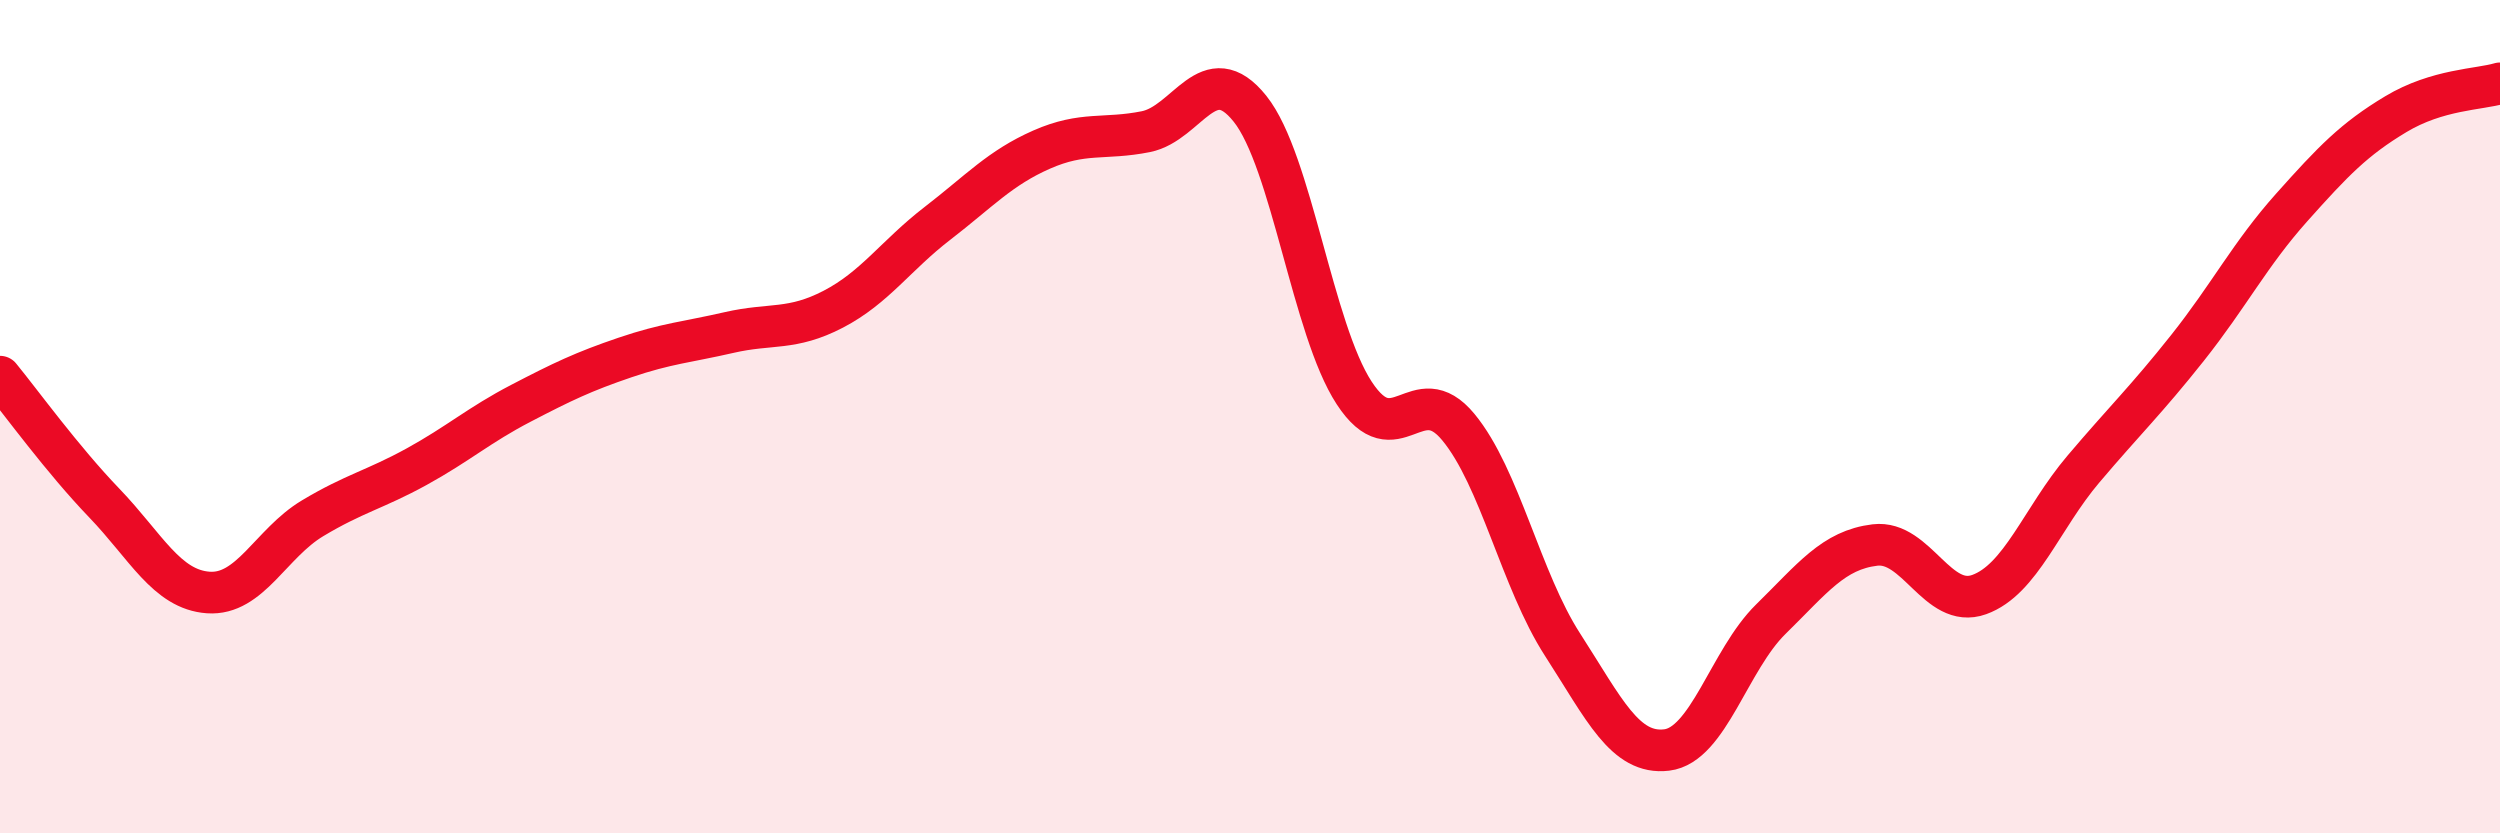
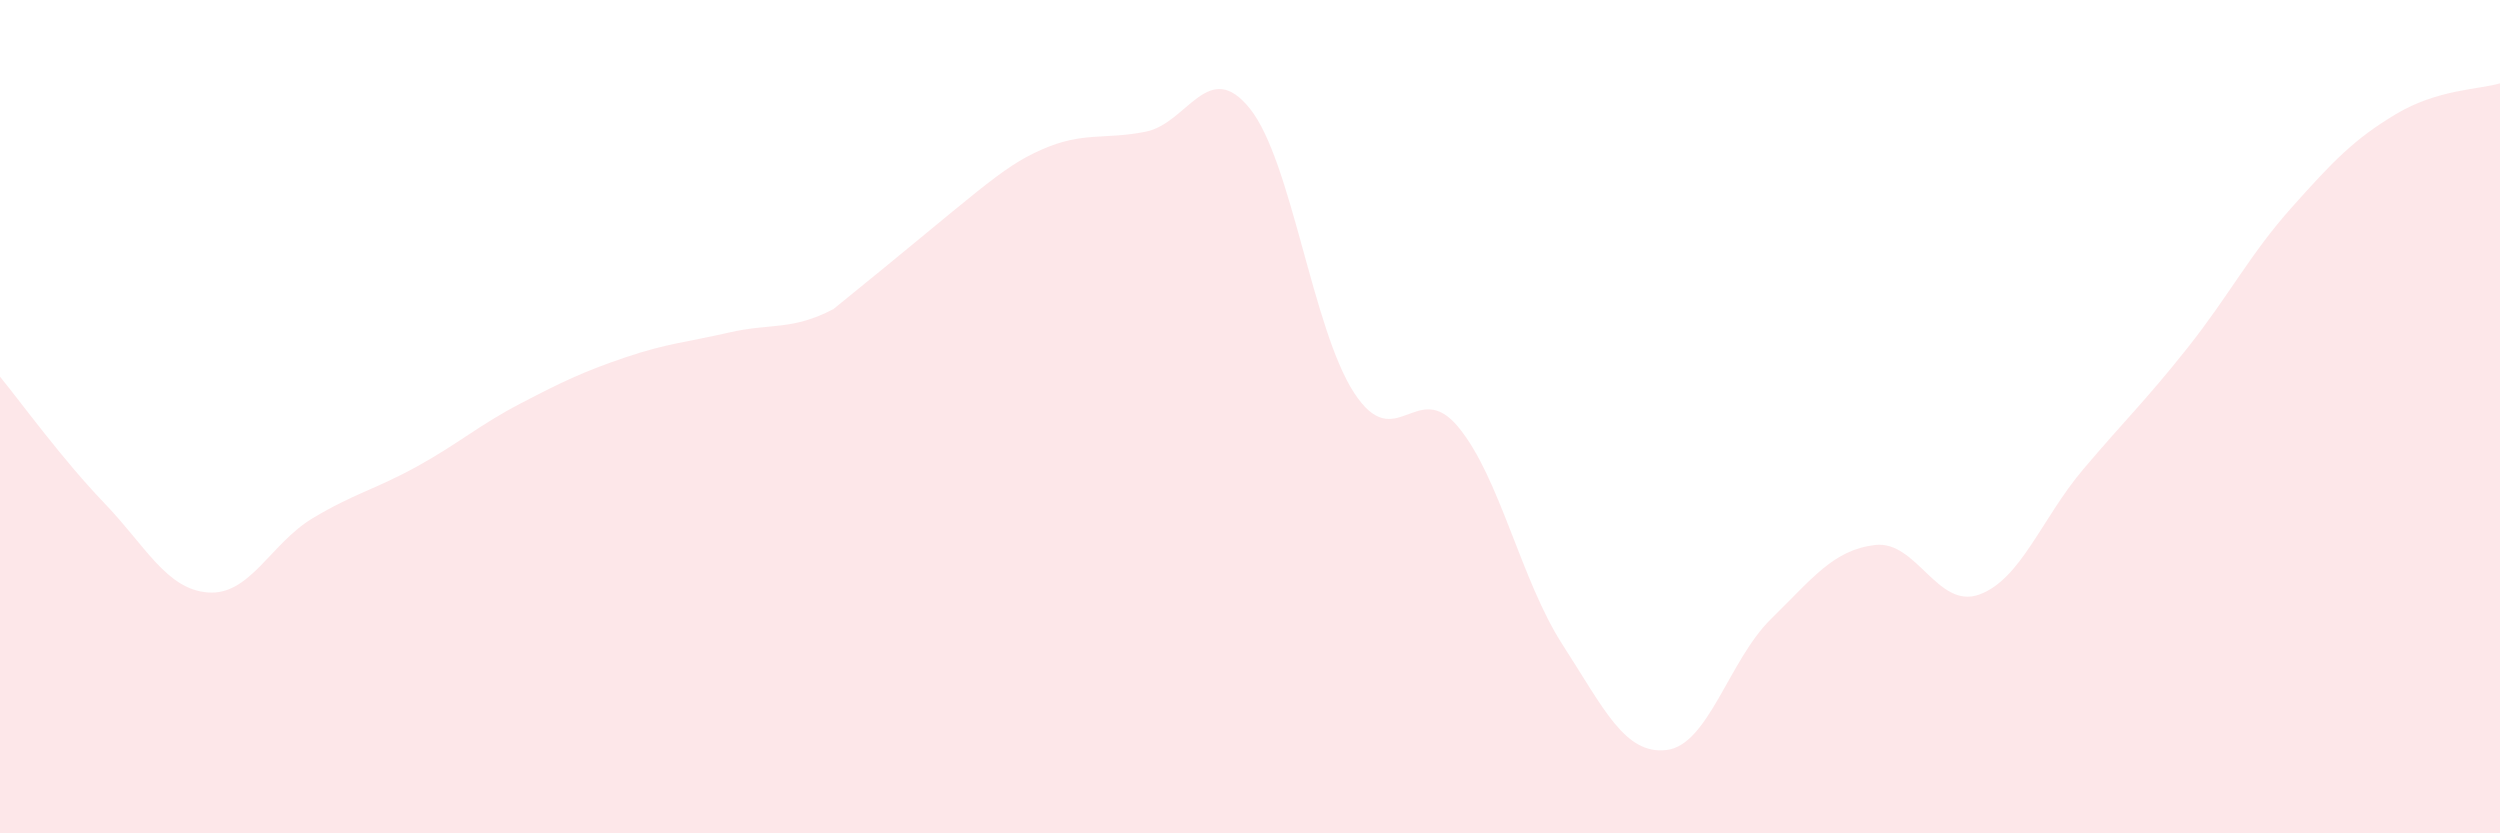
<svg xmlns="http://www.w3.org/2000/svg" width="60" height="20" viewBox="0 0 60 20">
-   <path d="M 0,9.04 C 0.5,9.65 1.5,11.03 2.5,12.07 C 3.5,13.11 4,14.15 5,14.22 C 6,14.29 6.5,13.04 7.5,12.44 C 8.5,11.84 9,11.75 10,11.2 C 11,10.65 11.5,10.2 12.5,9.68 C 13.5,9.16 14,8.92 15,8.58 C 16,8.24 16.5,8.21 17.5,7.98 C 18.5,7.75 19,7.94 20,7.42 C 21,6.9 21.5,6.13 22.5,5.36 C 23.5,4.59 24,4.03 25,3.59 C 26,3.15 26.5,3.36 27.5,3.16 C 28.5,2.96 29,1.36 30,2.61 C 31,3.86 31.5,7.9 32.5,9.43 C 33.5,10.96 34,9.04 35,10.25 C 36,11.46 36.5,13.92 37.5,15.47 C 38.5,17.02 39,18.12 40,18 C 41,17.88 41.5,15.84 42.5,14.86 C 43.5,13.88 44,13.2 45,13.08 C 46,12.96 46.5,14.63 47.5,14.27 C 48.5,13.91 49,12.44 50,11.26 C 51,10.08 51.5,9.61 52.5,8.35 C 53.5,7.09 54,6.1 55,4.98 C 56,3.86 56.5,3.34 57.5,2.74 C 58.5,2.14 59.5,2.15 60,2L60 20L0 20Z" fill="#EB0A25" opacity="0.1" stroke-linecap="round" stroke-linejoin="round" />
-   <path d="M 0,9.04 C 0.5,9.65 1.5,11.03 2.5,12.07 C 3.5,13.11 4,14.15 5,14.22 C 6,14.29 6.5,13.04 7.5,12.44 C 8.5,11.84 9,11.75 10,11.2 C 11,10.65 11.5,10.2 12.5,9.68 C 13.5,9.16 14,8.92 15,8.58 C 16,8.24 16.5,8.21 17.5,7.98 C 18.5,7.75 19,7.94 20,7.42 C 21,6.9 21.5,6.13 22.5,5.36 C 23.5,4.59 24,4.03 25,3.59 C 26,3.15 26.5,3.36 27.5,3.16 C 28.5,2.96 29,1.36 30,2.61 C 31,3.86 31.5,7.9 32.5,9.43 C 33.5,10.96 34,9.04 35,10.25 C 36,11.46 36.5,13.92 37.5,15.47 C 38.5,17.02 39,18.12 40,18 C 41,17.88 41.5,15.84 42.5,14.86 C 43.5,13.88 44,13.2 45,13.08 C 46,12.96 46.5,14.63 47.5,14.27 C 48.5,13.91 49,12.44 50,11.26 C 51,10.08 51.5,9.61 52.5,8.35 C 53.5,7.09 54,6.1 55,4.98 C 56,3.86 56.5,3.34 57.5,2.74 C 58.5,2.14 59.5,2.15 60,2" stroke="#EB0A25" stroke-width="1" fill="none" stroke-linecap="round" stroke-linejoin="round" />
+   <path d="M 0,9.04 C 0.5,9.65 1.5,11.03 2.5,12.07 C 3.5,13.11 4,14.15 5,14.22 C 6,14.29 6.5,13.04 7.5,12.44 C 8.5,11.84 9,11.75 10,11.2 C 11,10.65 11.5,10.2 12.5,9.68 C 13.5,9.16 14,8.92 15,8.58 C 16,8.24 16.5,8.21 17.5,7.98 C 18.5,7.75 19,7.94 20,7.42 C 23.5,4.59 24,4.03 25,3.59 C 26,3.15 26.5,3.36 27.5,3.16 C 28.5,2.96 29,1.36 30,2.61 C 31,3.86 31.5,7.9 32.5,9.43 C 33.5,10.96 34,9.04 35,10.25 C 36,11.46 36.5,13.92 37.5,15.47 C 38.5,17.02 39,18.12 40,18 C 41,17.88 41.5,15.84 42.5,14.86 C 43.5,13.88 44,13.2 45,13.08 C 46,12.96 46.5,14.63 47.5,14.27 C 48.5,13.91 49,12.44 50,11.26 C 51,10.08 51.5,9.61 52.5,8.35 C 53.5,7.09 54,6.1 55,4.98 C 56,3.86 56.5,3.34 57.5,2.74 C 58.5,2.14 59.5,2.15 60,2L60 20L0 20Z" fill="#EB0A25" opacity="0.1" stroke-linecap="round" stroke-linejoin="round" />
</svg>